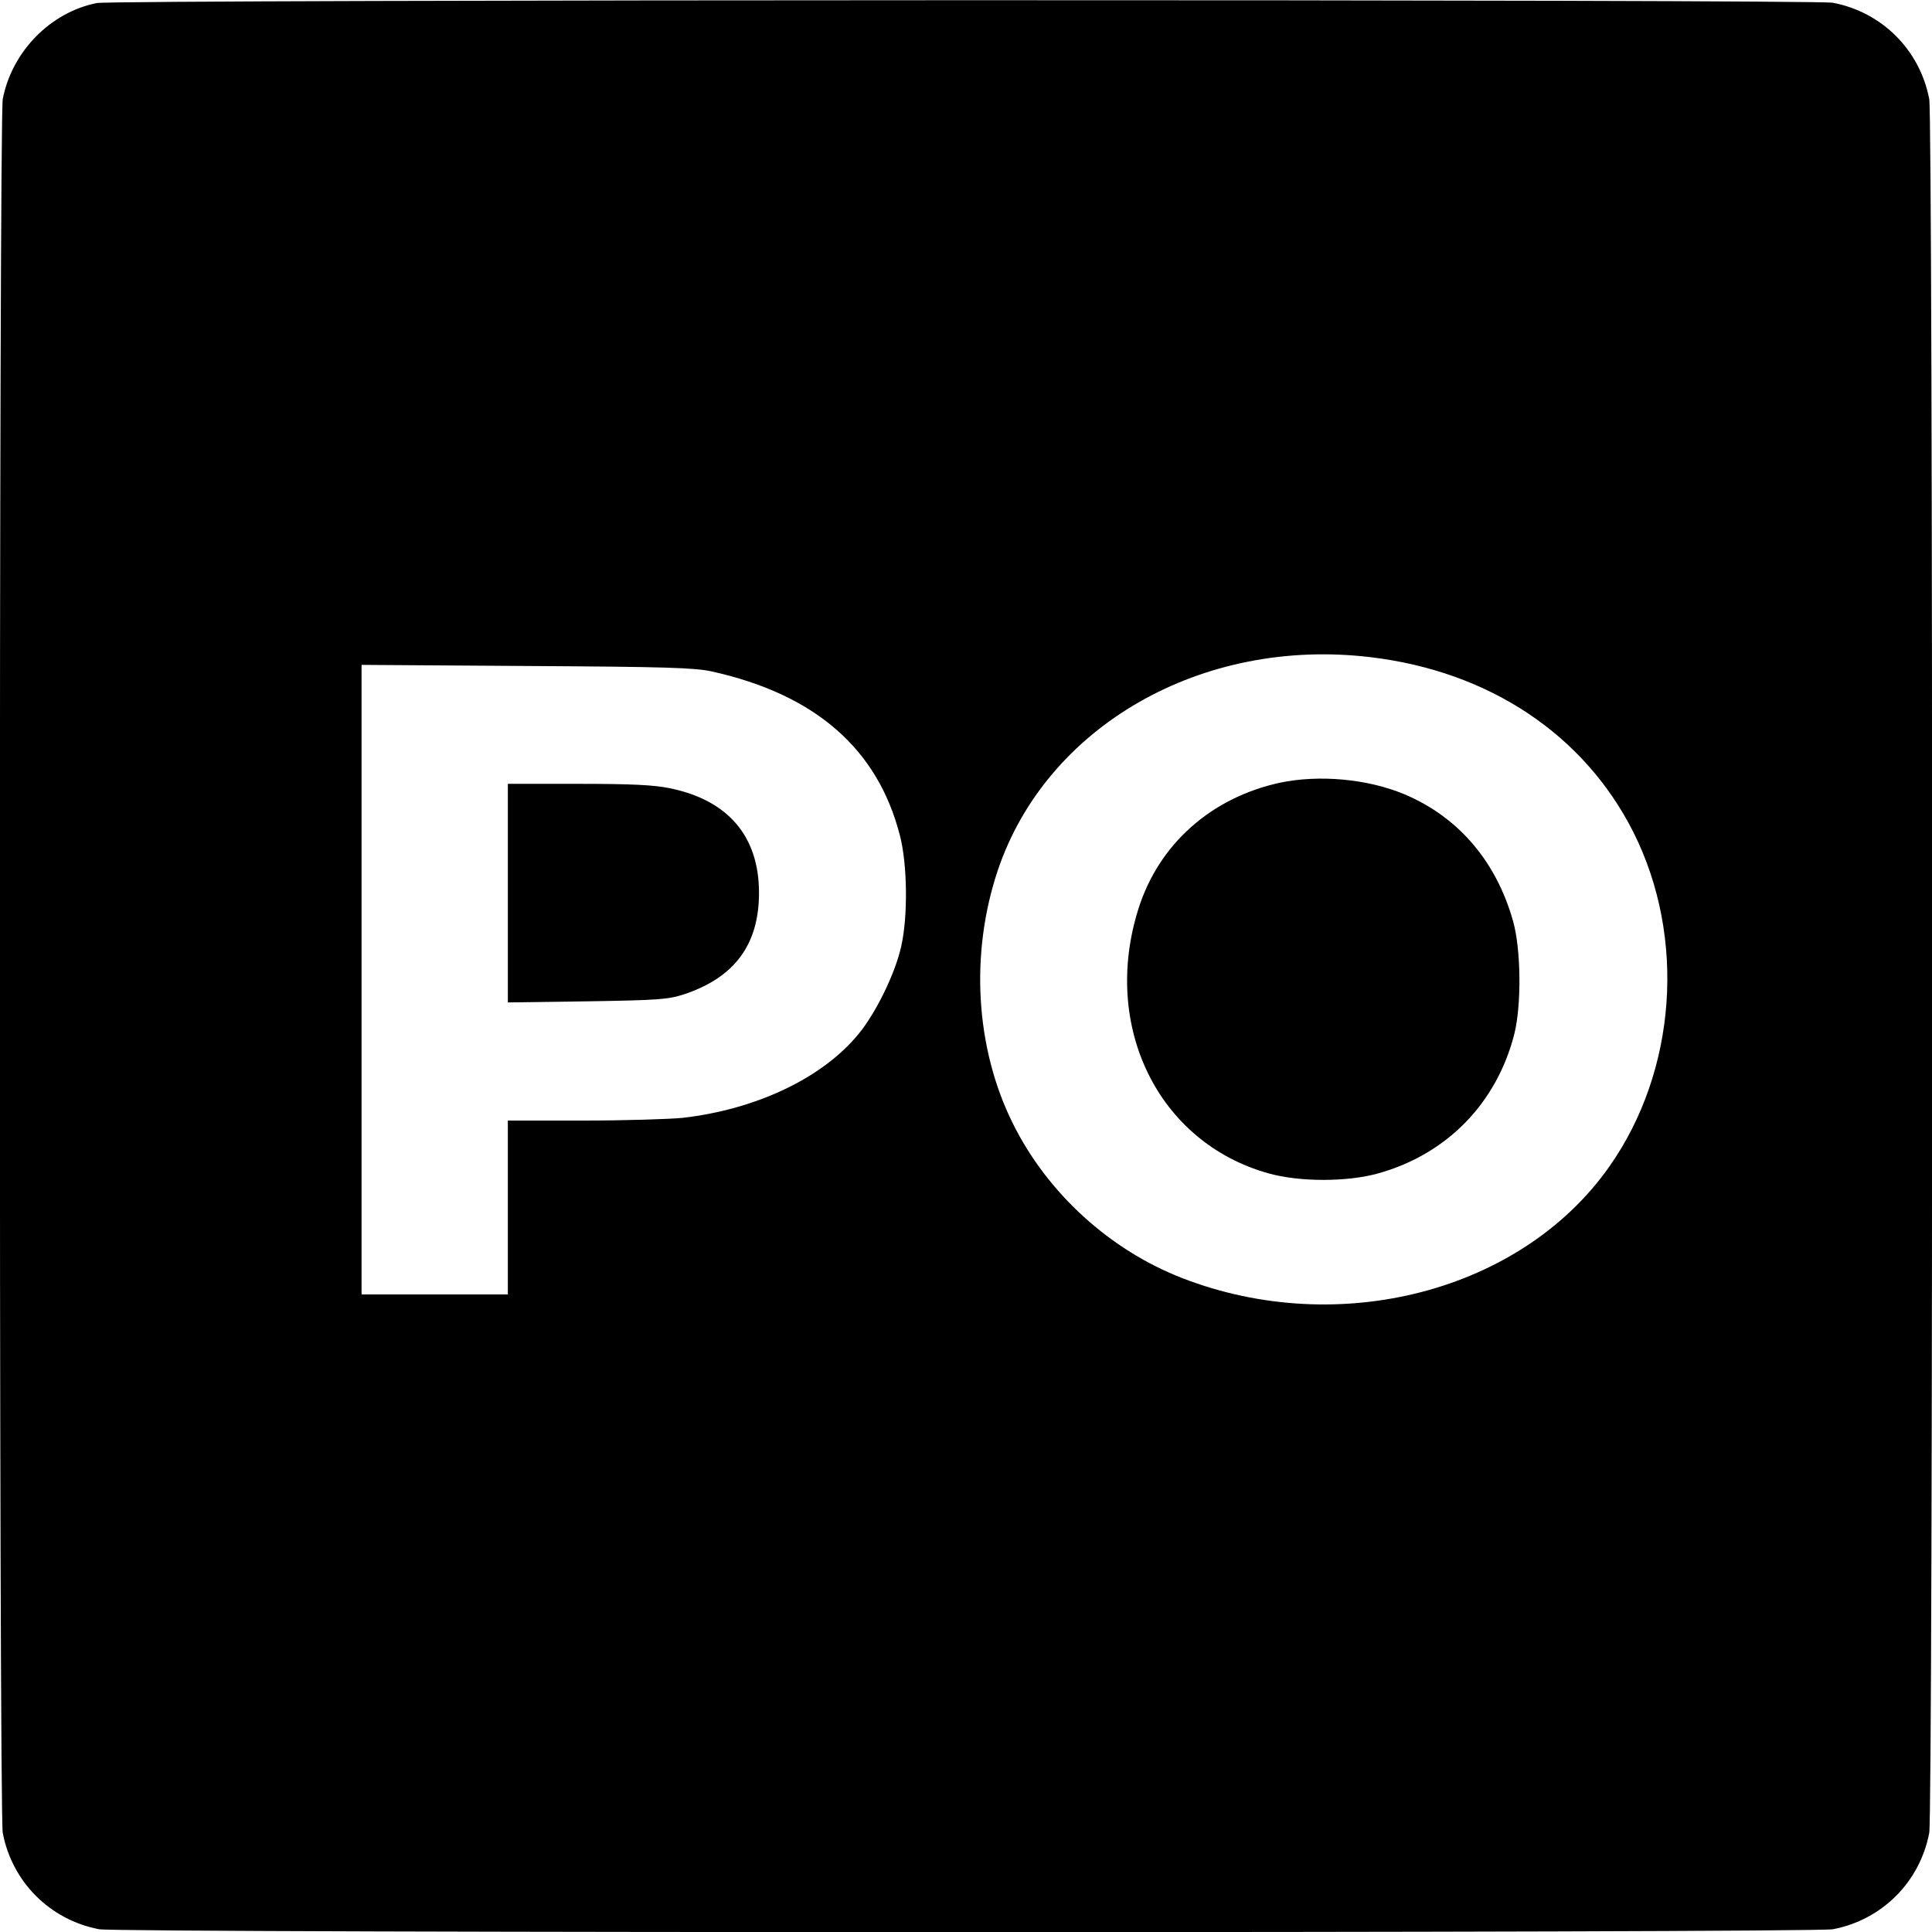
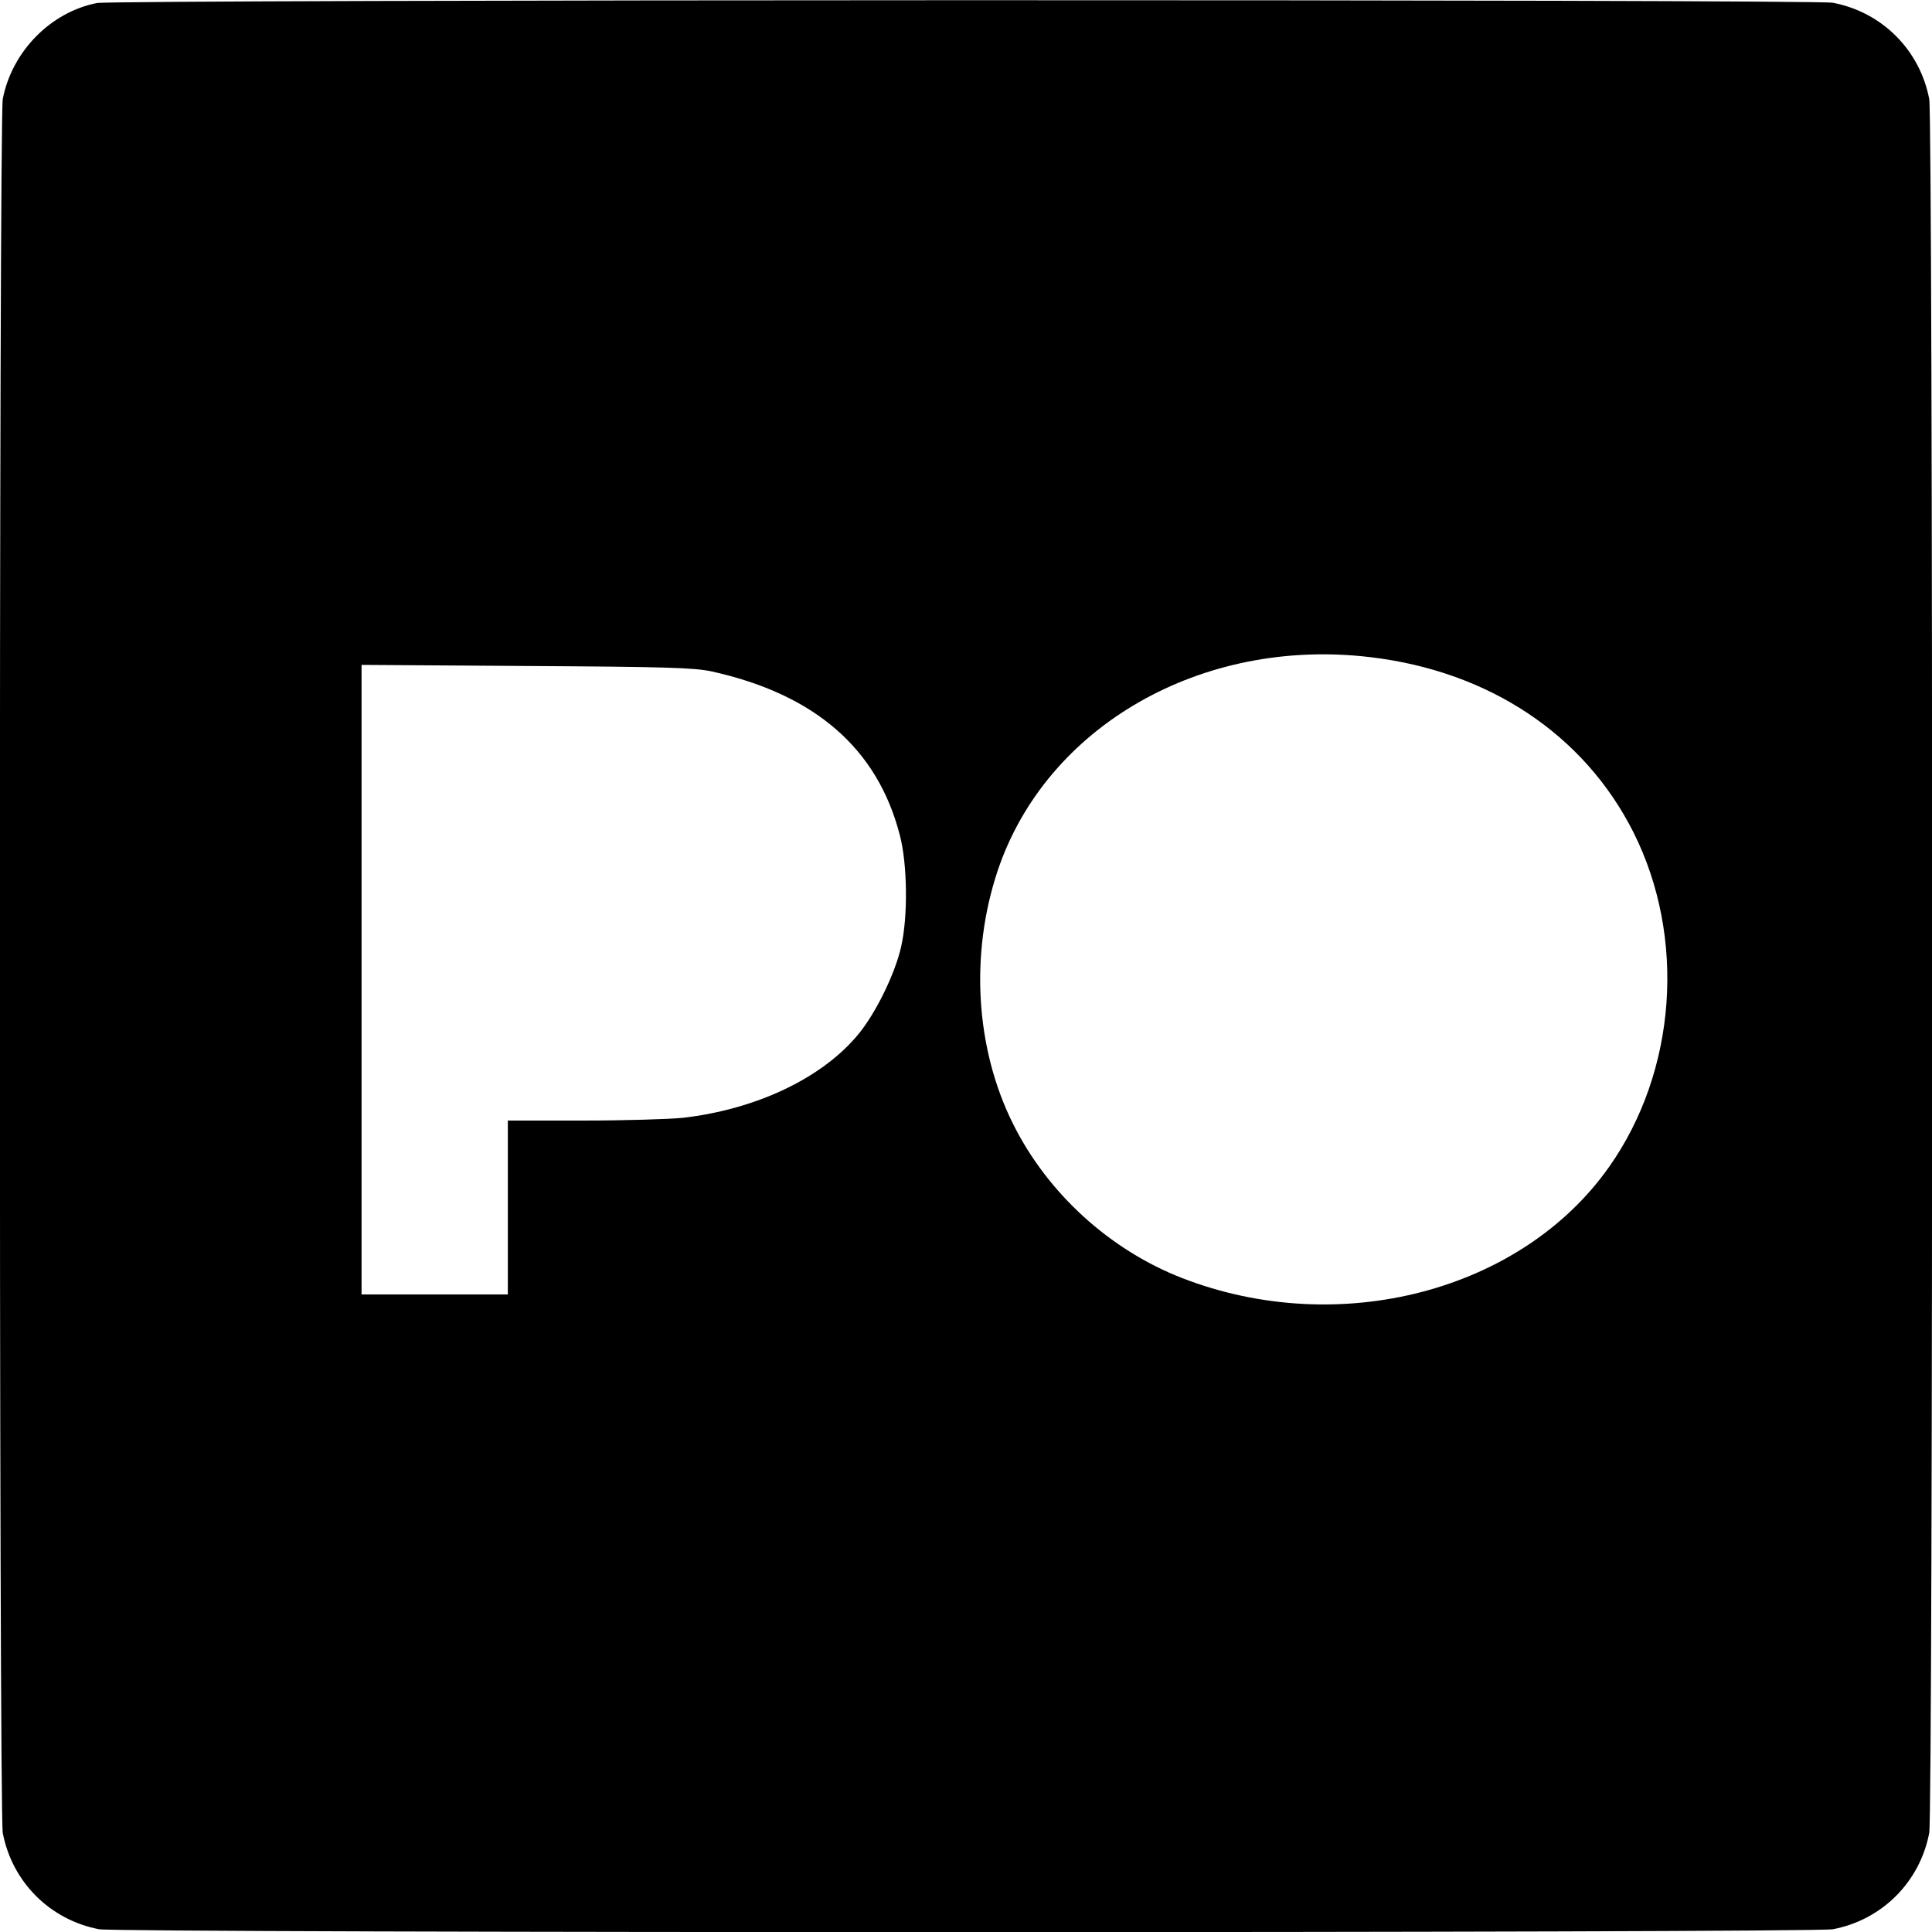
<svg xmlns="http://www.w3.org/2000/svg" version="1.0" width="700pt" height="700pt" viewBox="0 0 700 700" preserveAspectRatio="xMidYMid meet">
  <g transform="translate(0,700) scale(0.1,-0.1)" fill="#000000" stroke="none">
    <path d="M351 6989 c-168 -33 -308 -176 -341 -348 -14 -75 -14 -6207 0 -6282 34 -178 171 -315 349 -349 75 -14 6207 -14 6282 0 178 34 315 171 349 349 14 75 14 6207 0 6282 -34 178 -171 315 -349 349 -67 13 -6225 12 -6290 -1z m4614 -2370 c431 -51 775 -281 953 -634 192 -382 157 -866 -88 -1213 -318 -451 -978 -623 -1546 -403 -263 102 -489 308 -614 560 -136 273 -156 615 -55 917 176 523 739 846 1350 773z m-2385 -52 c373 -83 599 -279 680 -592 28 -105 30 -297 5 -405 -22 -98 -91 -239 -154 -316 -130 -159 -369 -273 -636 -304 -49 -5 -213 -10 -362 -10 l-273 0 0 -315 0 -315 -265 0 -265 0 0 1141 0 1140 598 -4 c506 -3 608 -6 672 -20z" />
-     <path d="M4637 4164 c-248 -54 -438 -222 -512 -456 -135 -426 71 -847 470 -959 113 -32 287 -32 400 0 249 70 429 256 492 506 26 106 24 306 -5 408 -61 217 -199 377 -393 459 -134 56 -309 72 -452 42z" />
-     <path d="M1840 3764 l0 -396 288 4 c256 4 294 7 349 25 185 61 273 181 273 368 0 205 -112 336 -323 379 -58 12 -138 16 -332 16 l-255 0 0 -396z" />
  </g>
</svg>